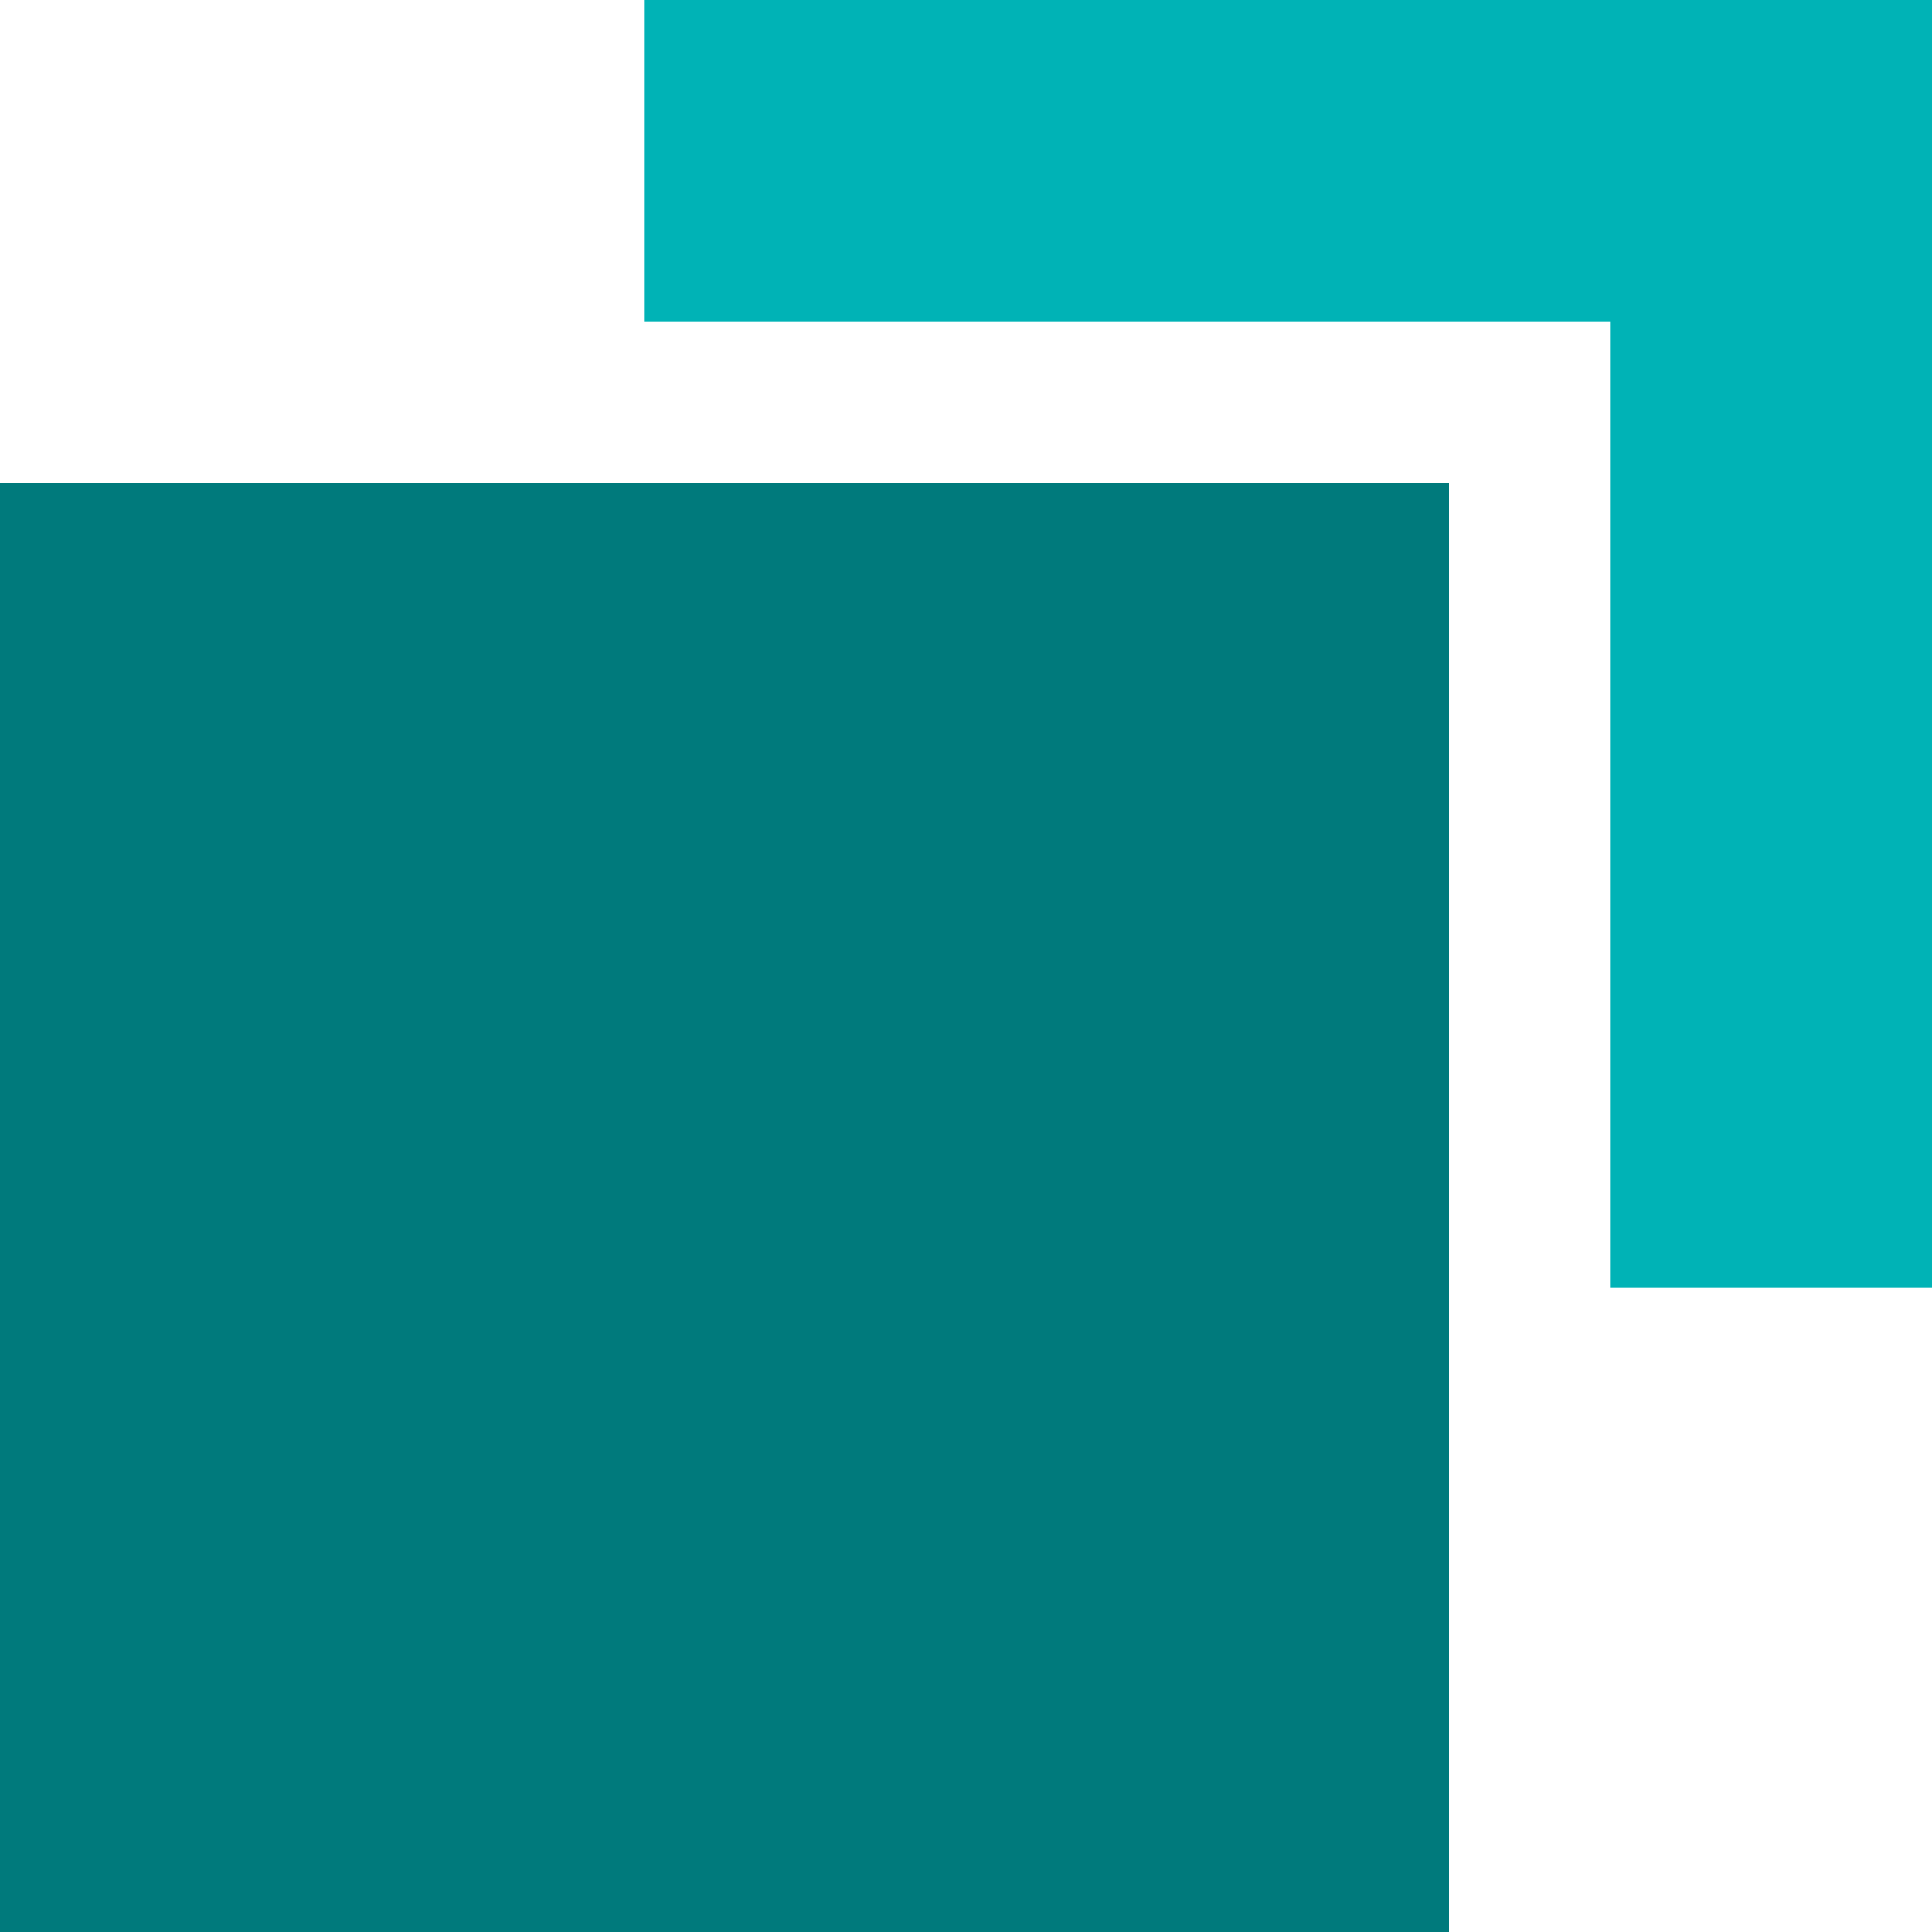
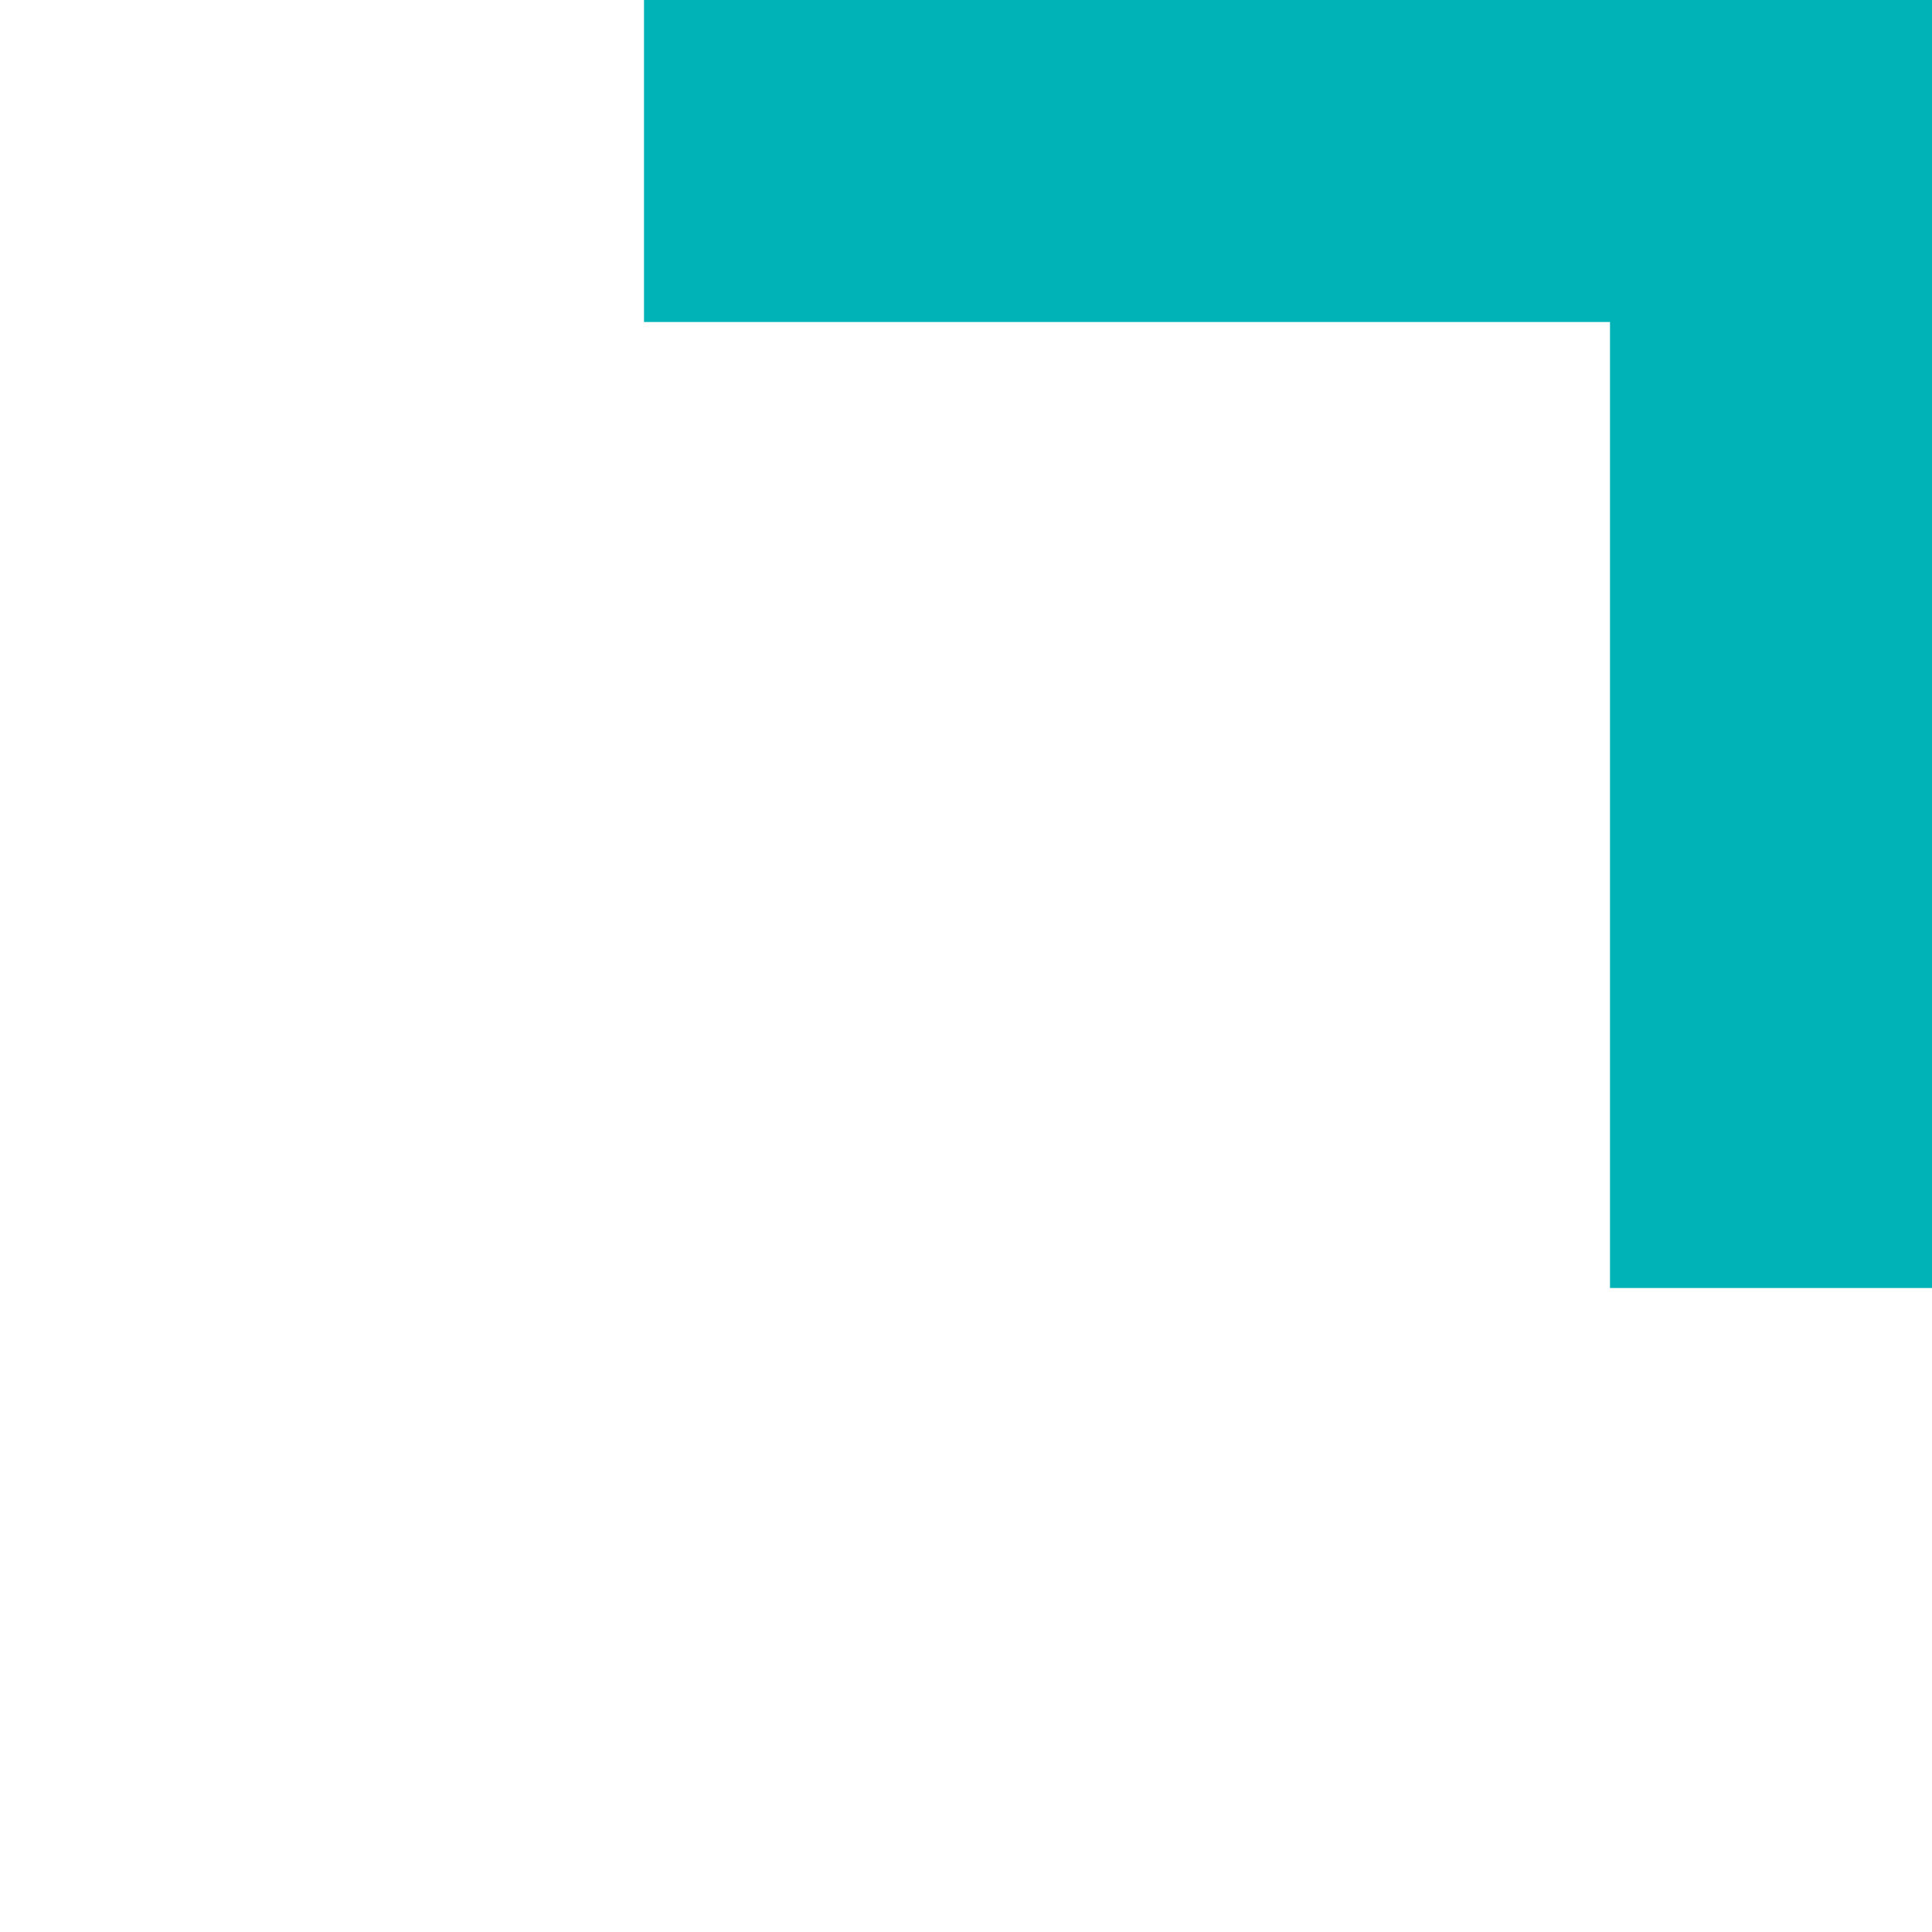
<svg xmlns="http://www.w3.org/2000/svg" width="12" height="12" viewBox="0 0 12 12" fill="none">
  <path d="M10 2V8H12V0H4V2H10Z" fill="#00B3B6" />
-   <path d="M0 3H9V12H0V3Z" fill="#007A7C" />
</svg>